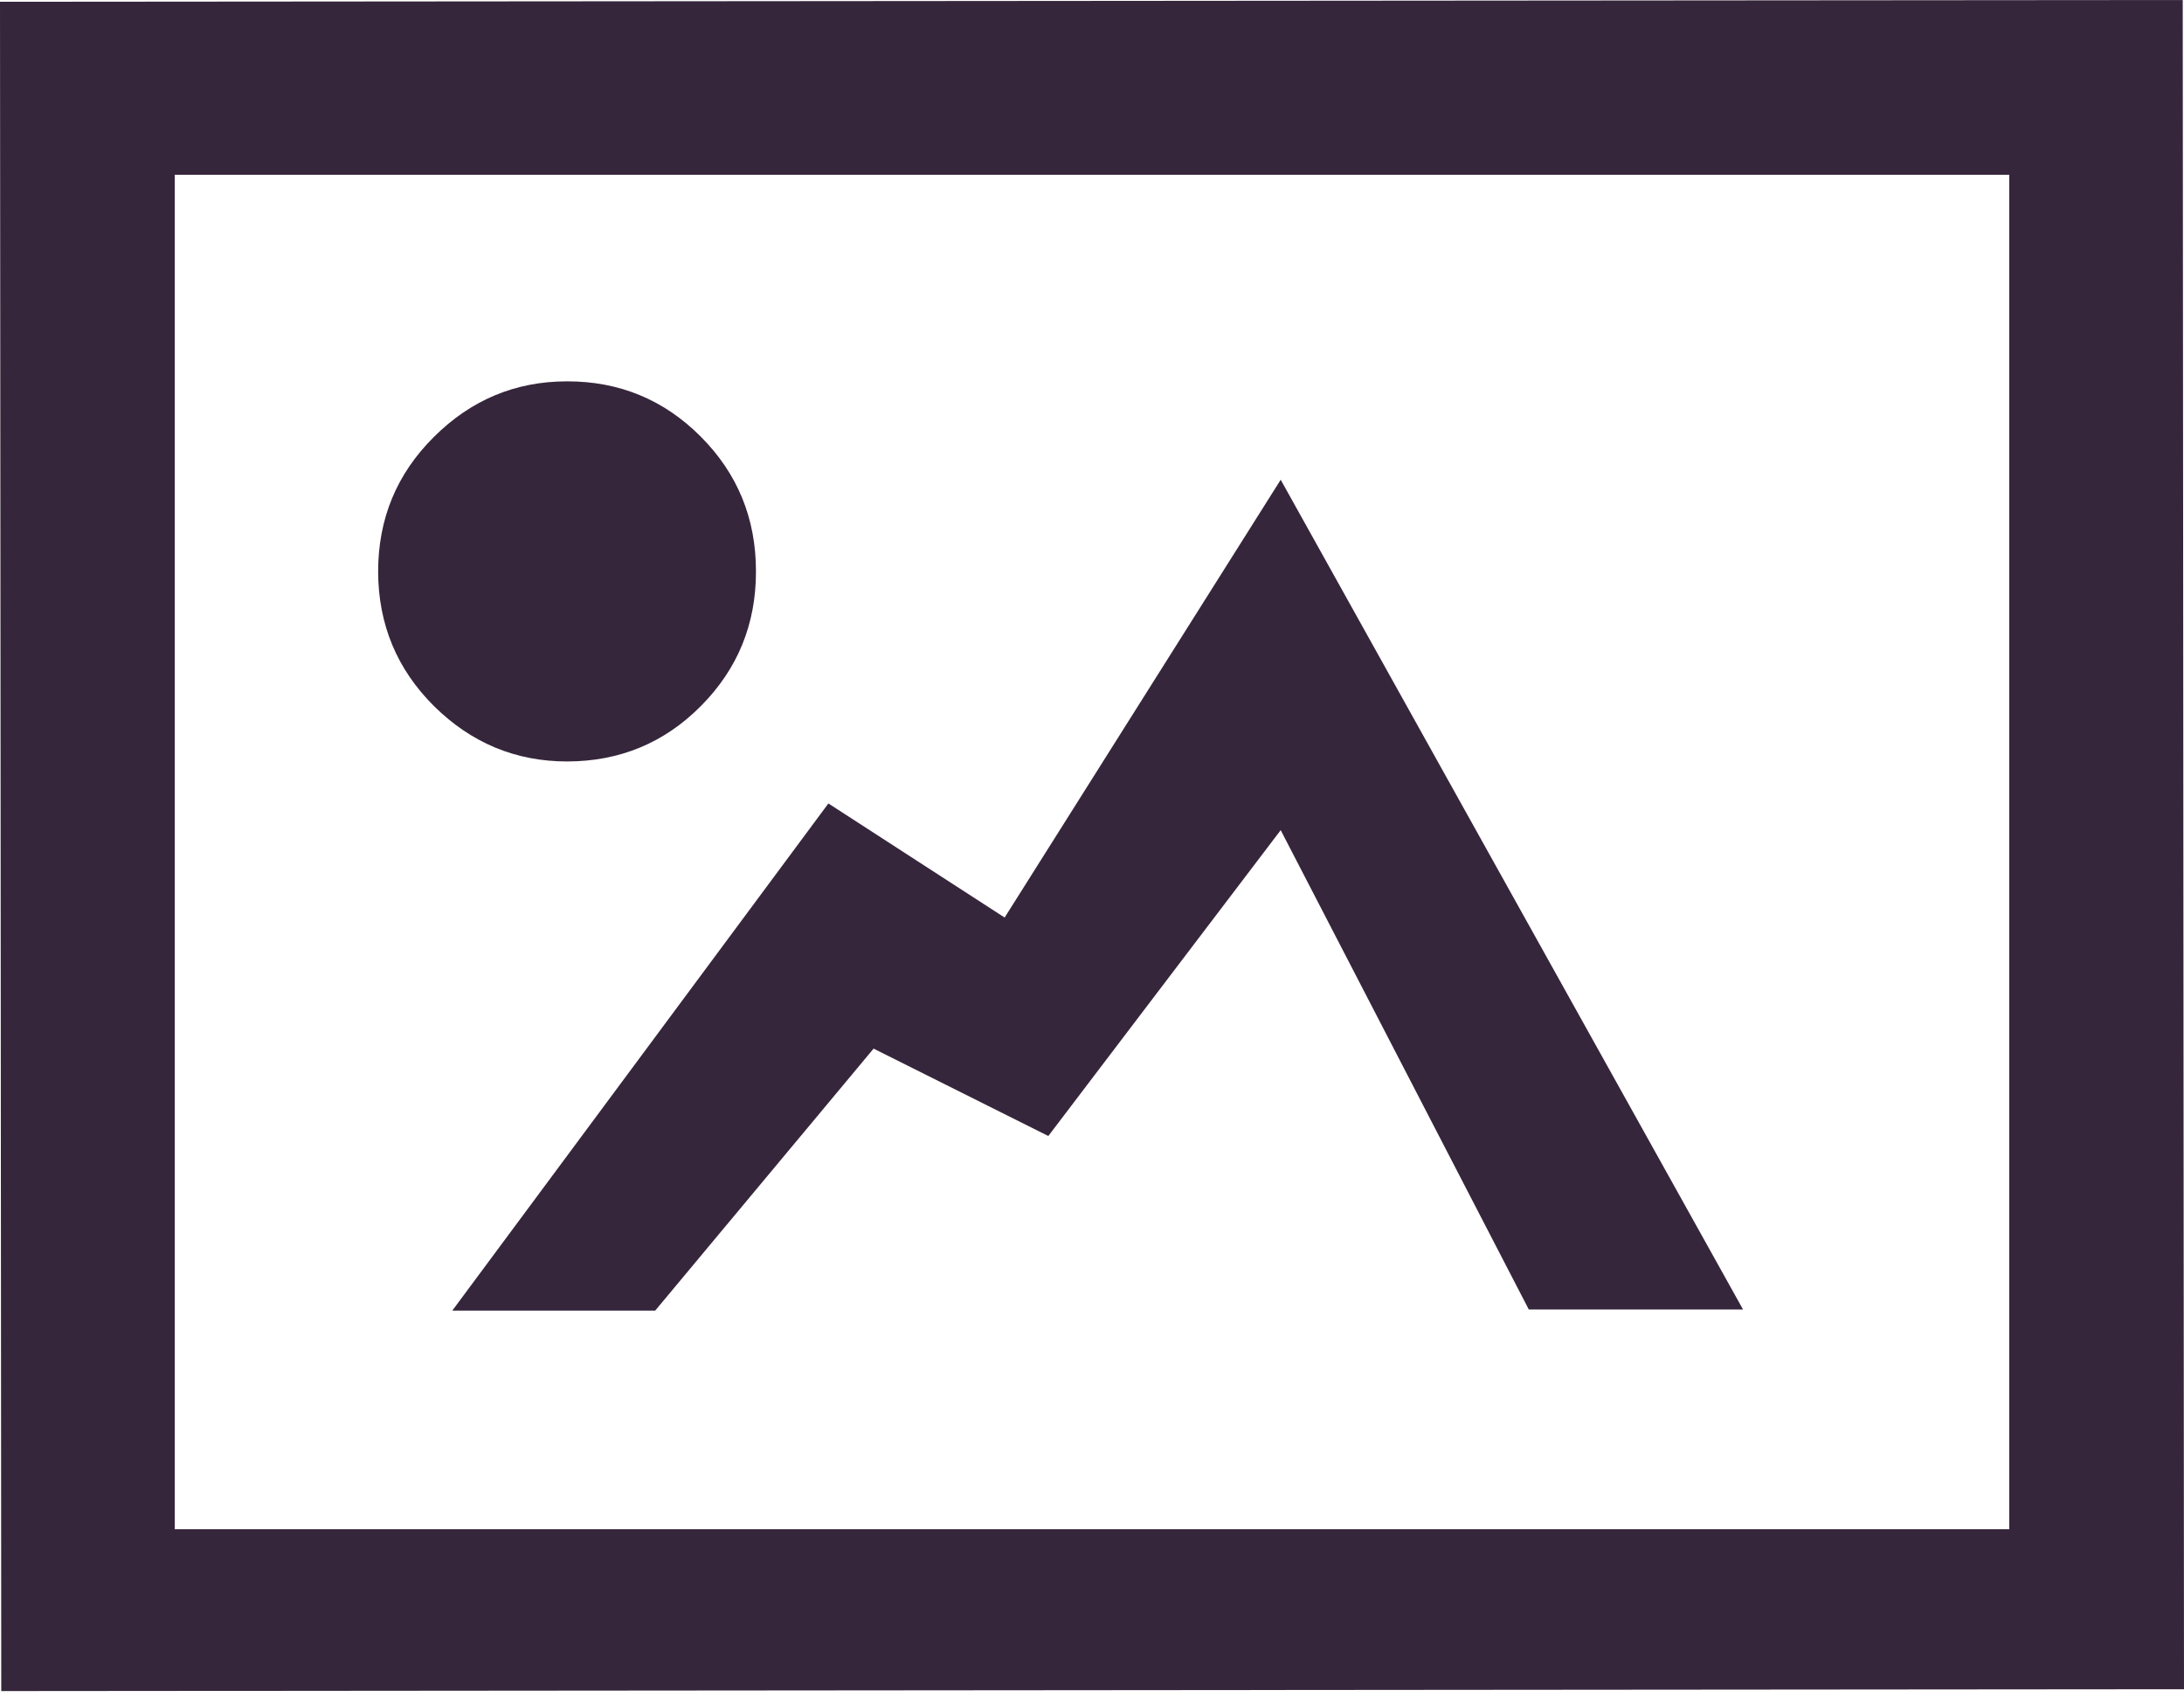
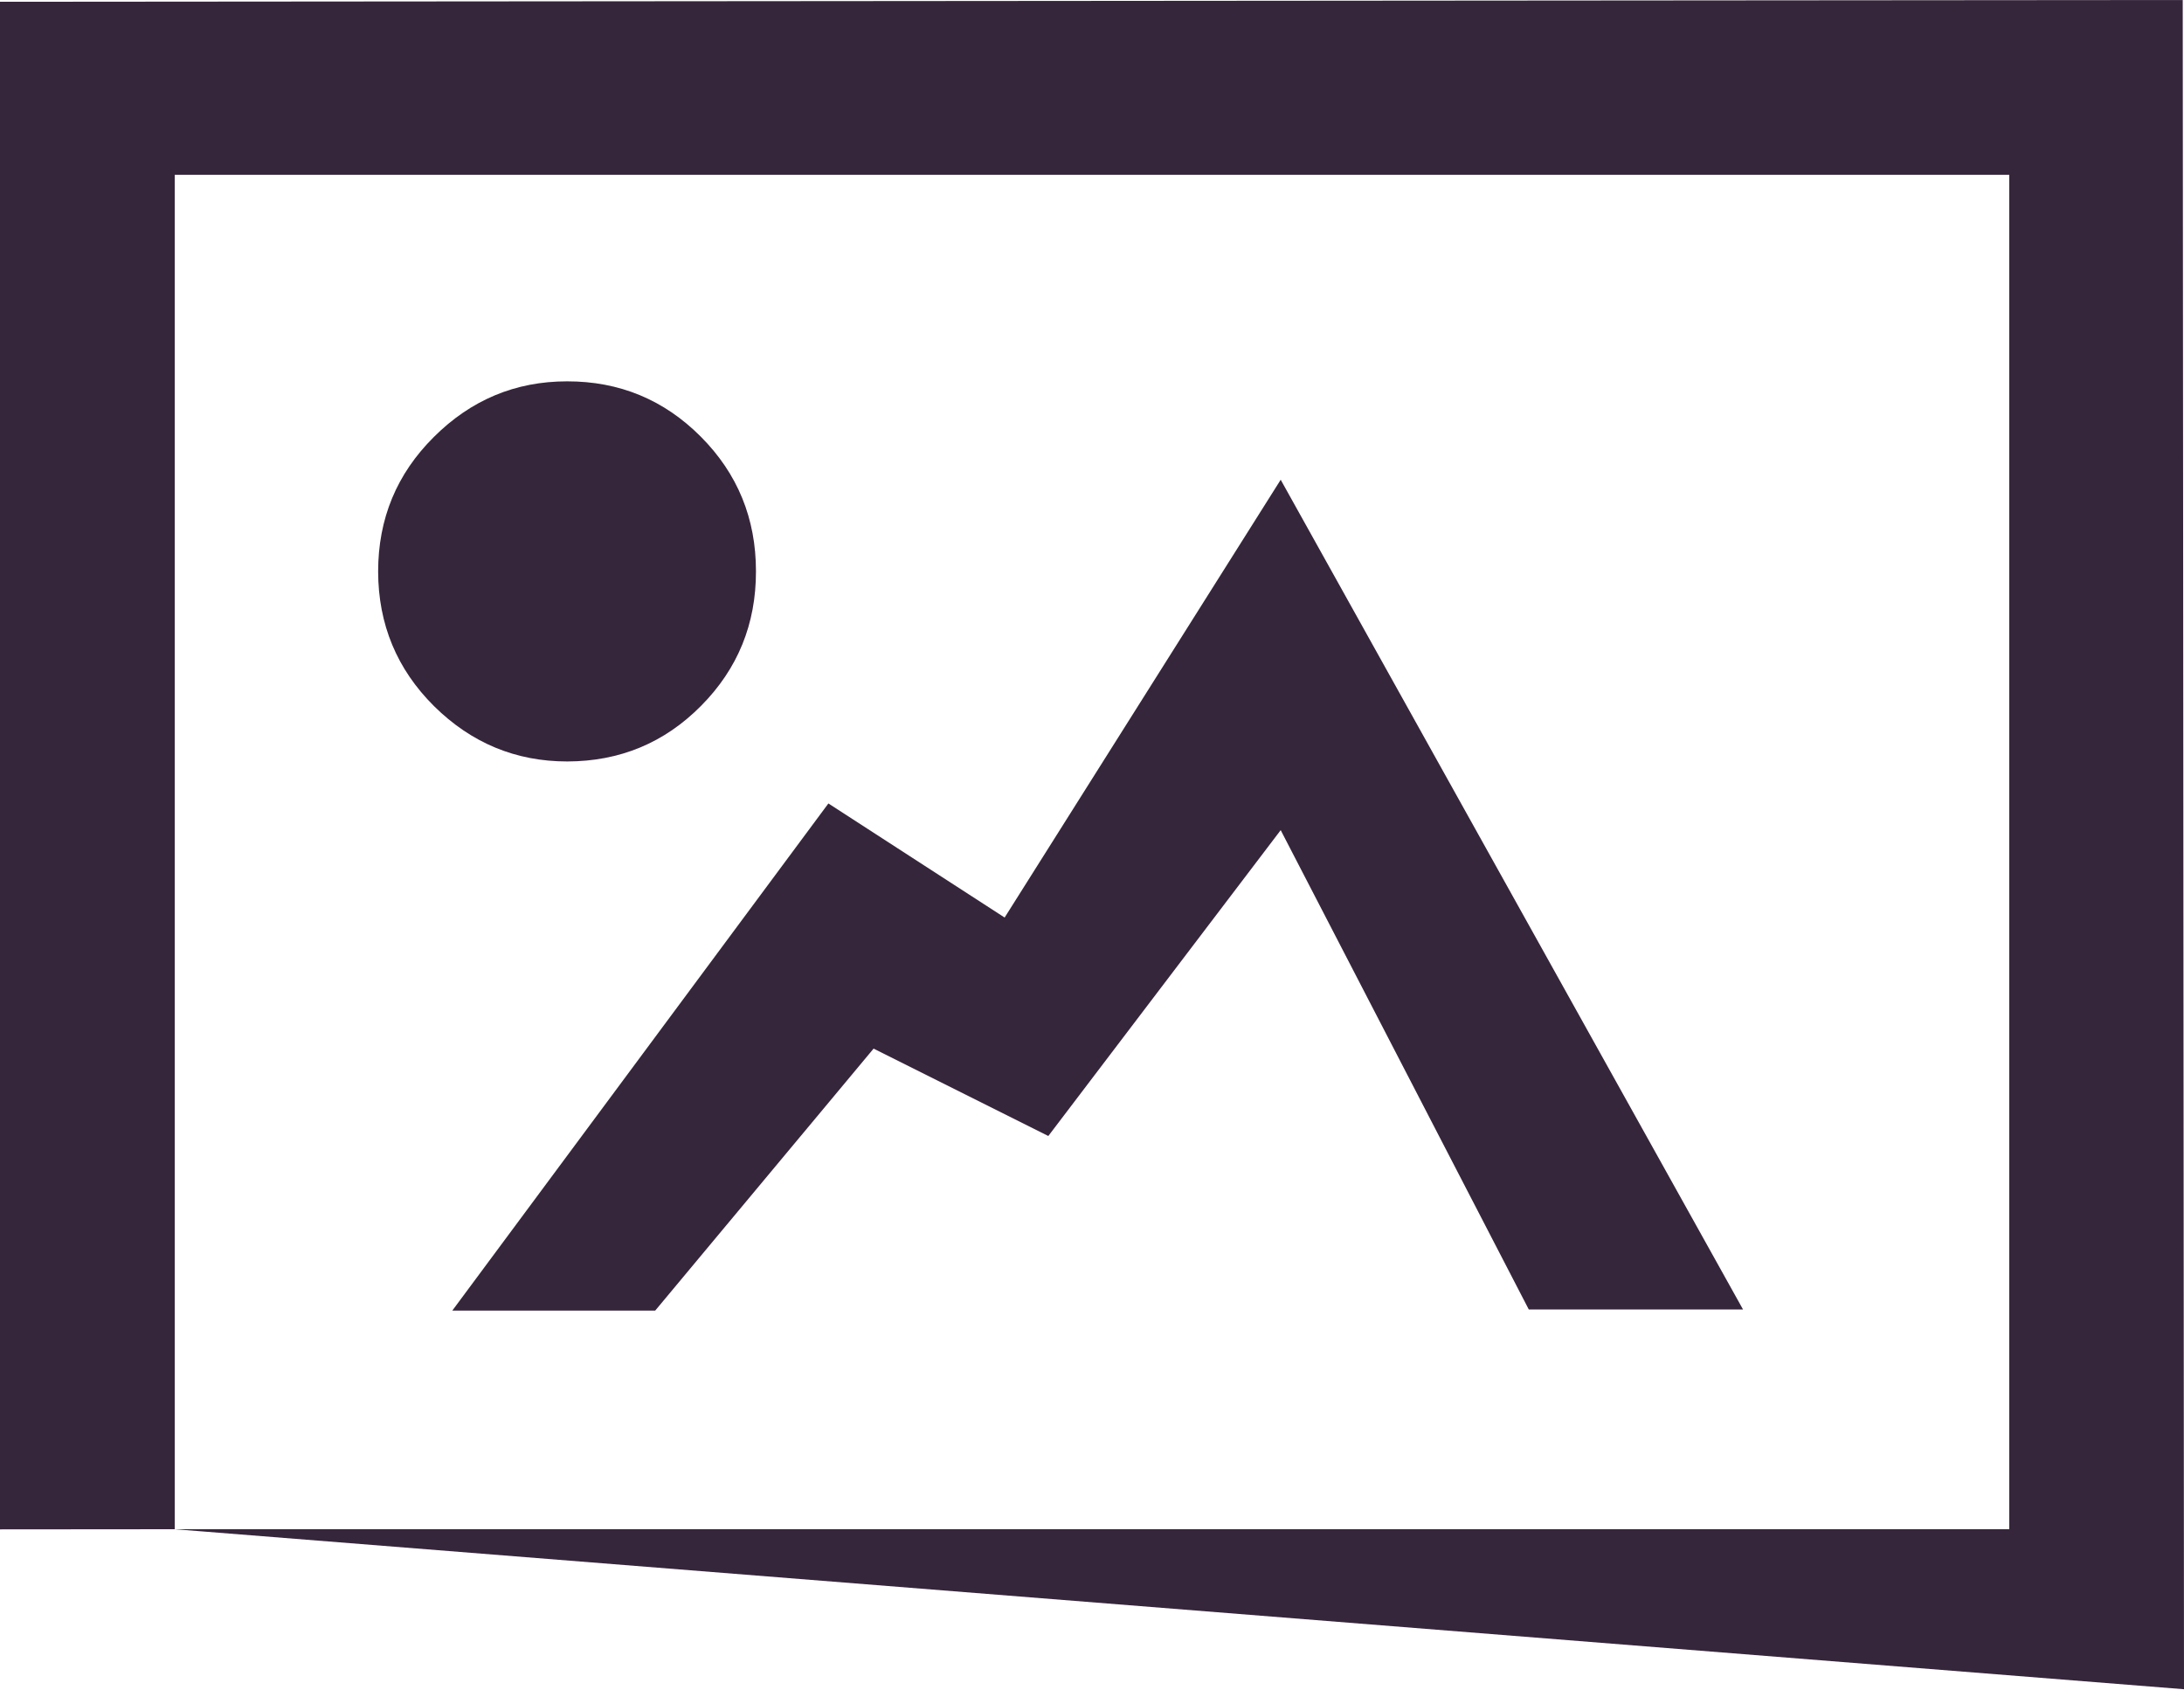
<svg xmlns="http://www.w3.org/2000/svg" width="50" height="39" viewBox="0 0 50 39">
-   <path fill="#36263B" fill-rule="evenodd" d="M15 29.996h-4.645l8.61-11.607L23 21l6.32-10.02 10.585 18.991H35L29.32 19 24 26l-4-2-5 5.996zm1.044-20.002c.843.846 1.263 1.873 1.263 3.081.002 1.208-.418 2.235-1.257 3.08-.84.848-1.861 1.27-3.063 1.273-1.18 0-2.197-.423-3.05-1.266-.85-.845-1.277-1.872-1.28-3.08 0-1.209.425-2.236 1.276-3.081.85-.848 1.867-1.273 3.048-1.273 1.202-.002 2.223.423 3.063 1.266zM4 35h42V4H4v31zm46 3.662l-49.971.042L0 .04 49.971 0 50 38.662z" />
+   <path fill="#36263B" fill-rule="evenodd" d="M15 29.996h-4.645l8.61-11.607L23 21l6.32-10.02 10.585 18.991H35L29.32 19 24 26l-4-2-5 5.996zm1.044-20.002c.843.846 1.263 1.873 1.263 3.081.002 1.208-.418 2.235-1.257 3.08-.84.848-1.861 1.27-3.063 1.273-1.18 0-2.197-.423-3.05-1.266-.85-.845-1.277-1.872-1.28-3.08 0-1.209.425-2.236 1.276-3.081.85-.848 1.867-1.273 3.048-1.273 1.202-.002 2.223.423 3.063 1.266zM4 35h42V4H4v31zl-49.971.042L0 .04 49.971 0 50 38.662z" />
</svg>